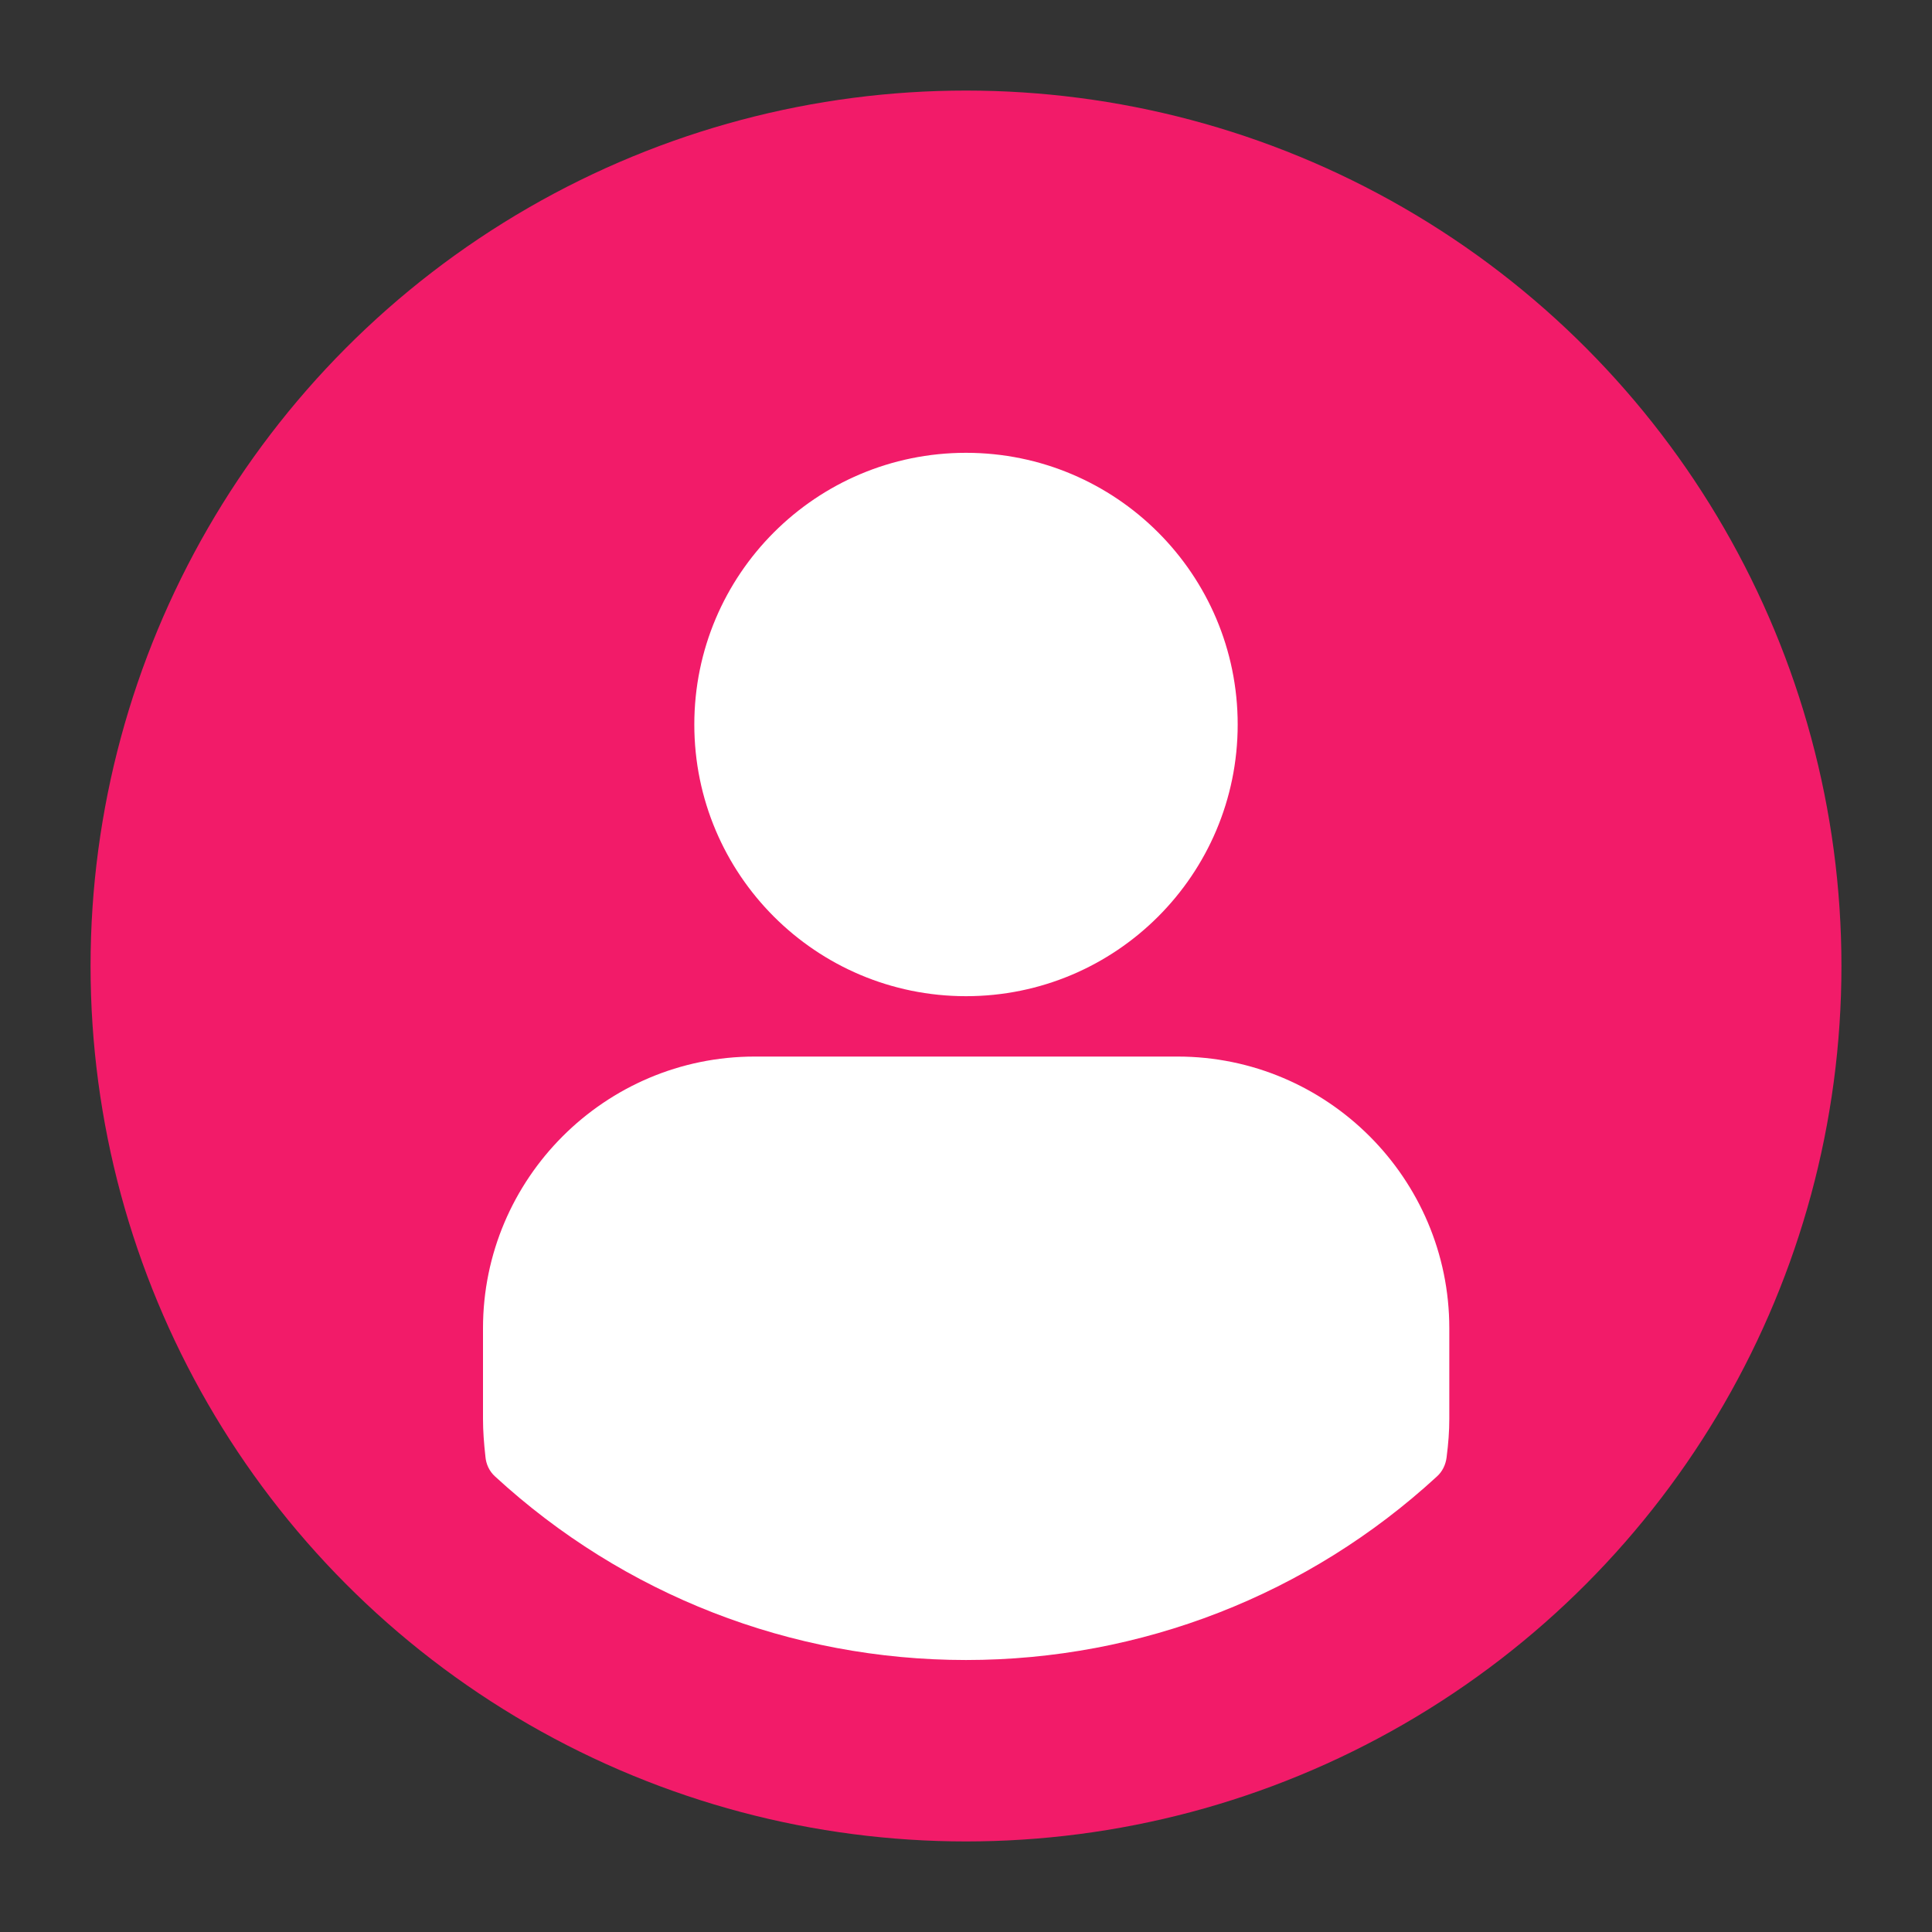
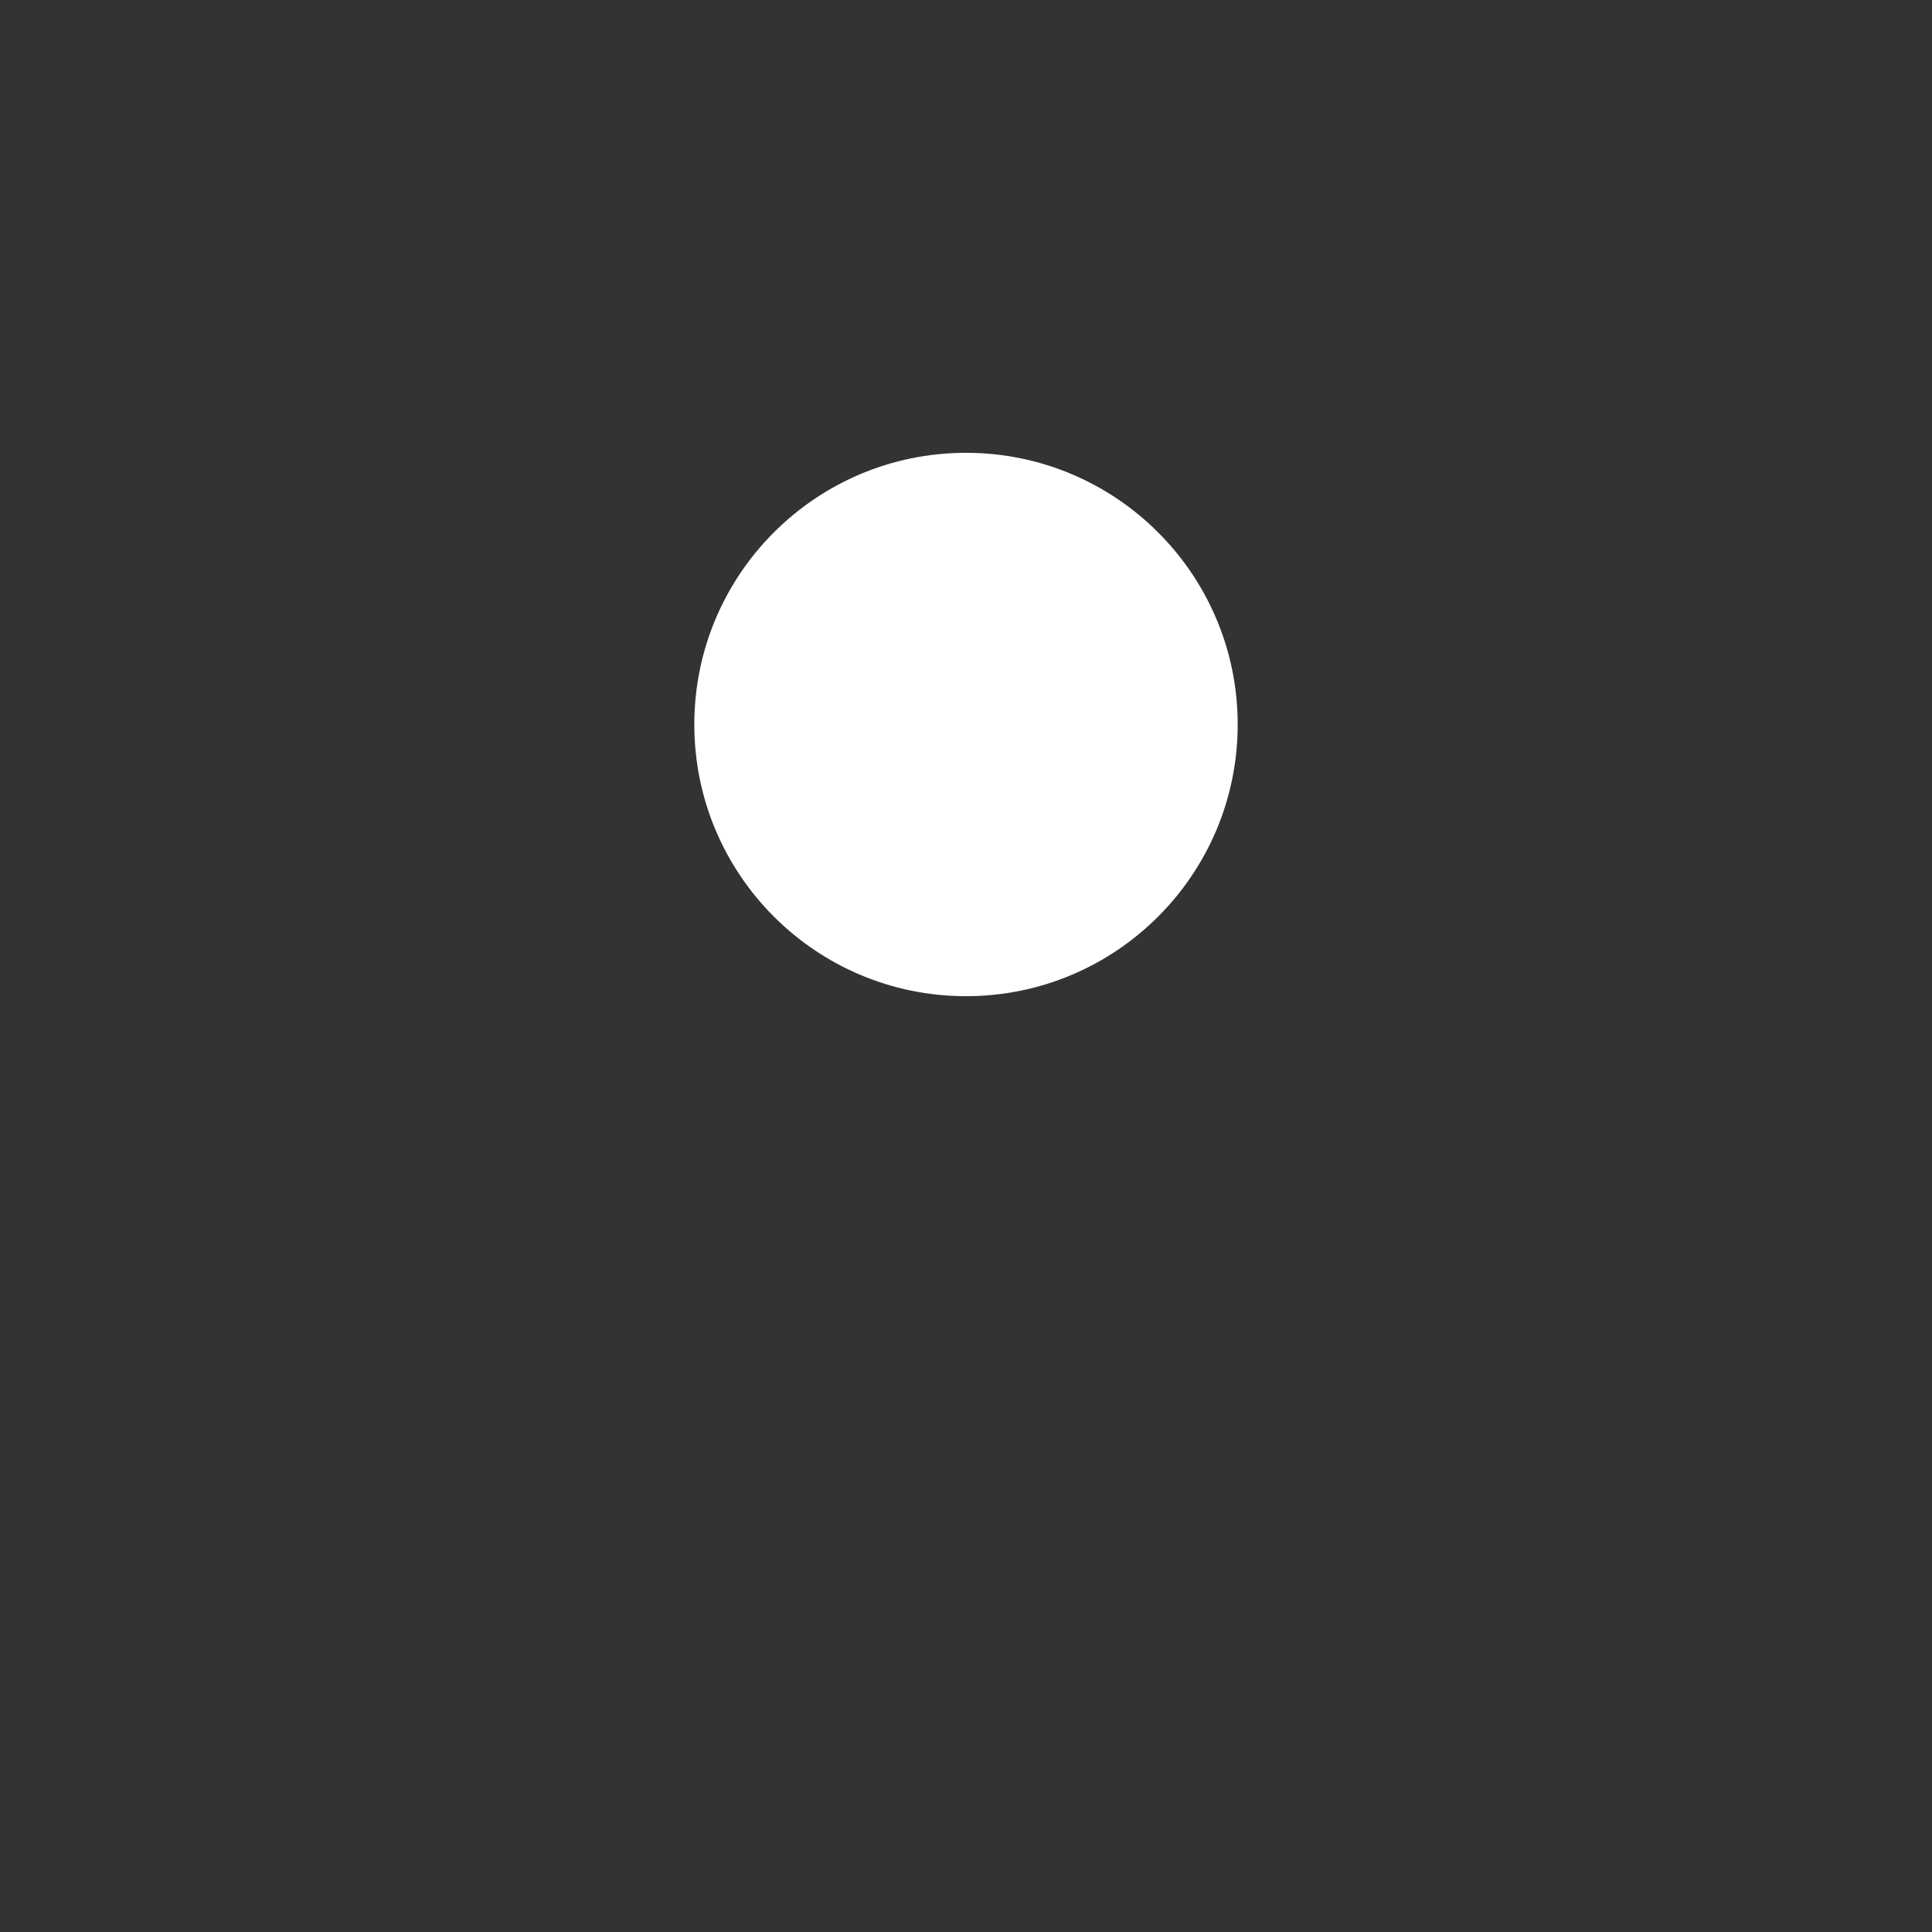
<svg xmlns="http://www.w3.org/2000/svg" id="Profile" viewBox="0 0 64 64">
  <rect x="0" y="0" width="64" height="64" fill="#333333" stroke="none" />
-   <circle cx="32" cy="32" fill="#f21b69" r="29" />
  <g fill="#fff">
    <circle cx="32" cy="24" r="9" />
-     <path d="m39 35h-14c-4.96 0-9 4.04-9 9v3c0 .4.03.8.08 1.25.02.25.13.49.32.66 4.26 3.92 9.8 6.08 15.6 6.08s11.34-2.16 15.6-6.08c.18-.16.29-.39.32-.63.06-.47.09-.87.09-1.28v-3c0-4.96-4.04-9-9-9z" />
  </g>
</svg>